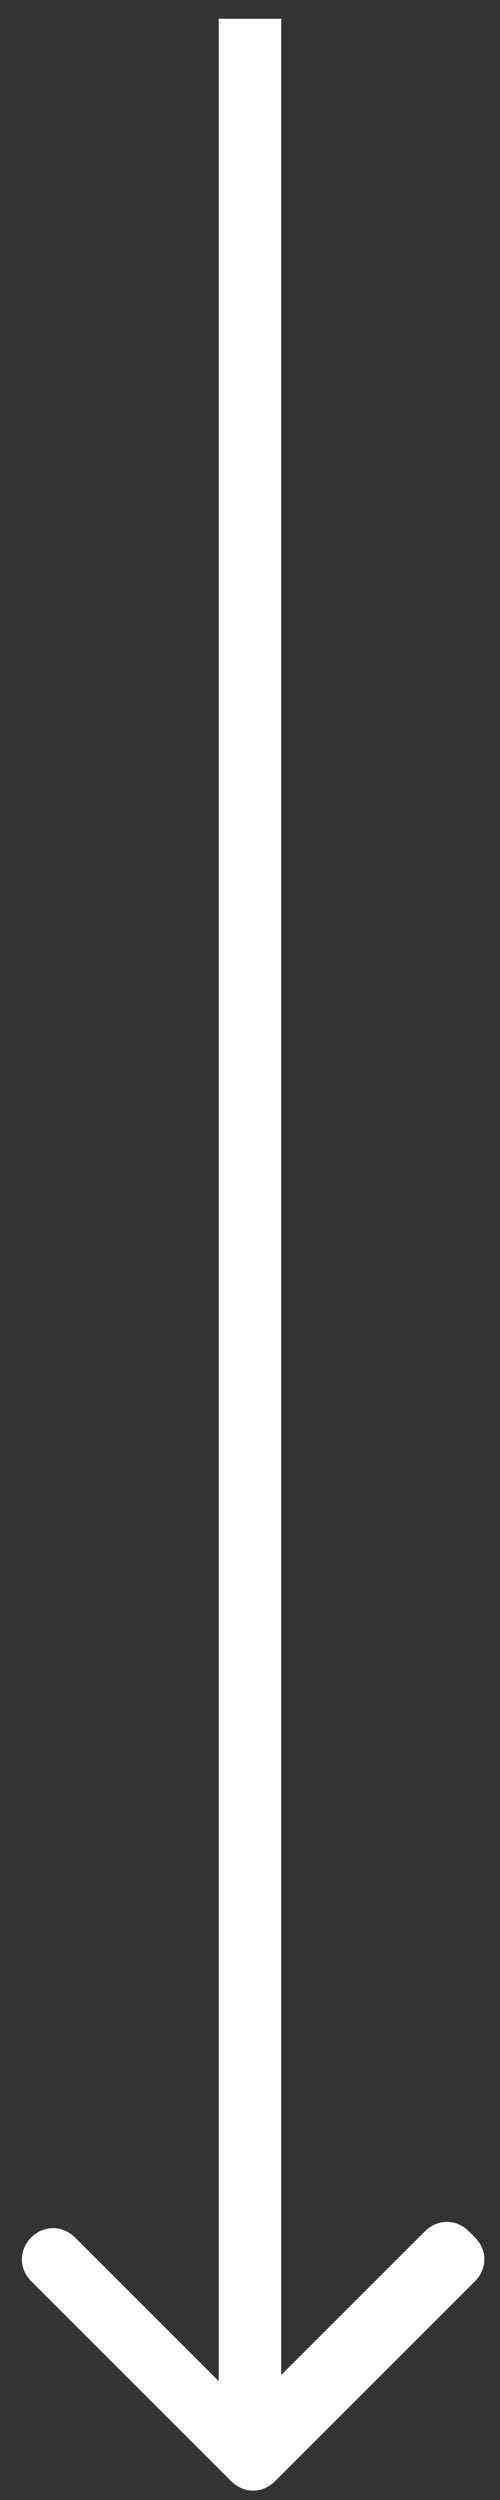
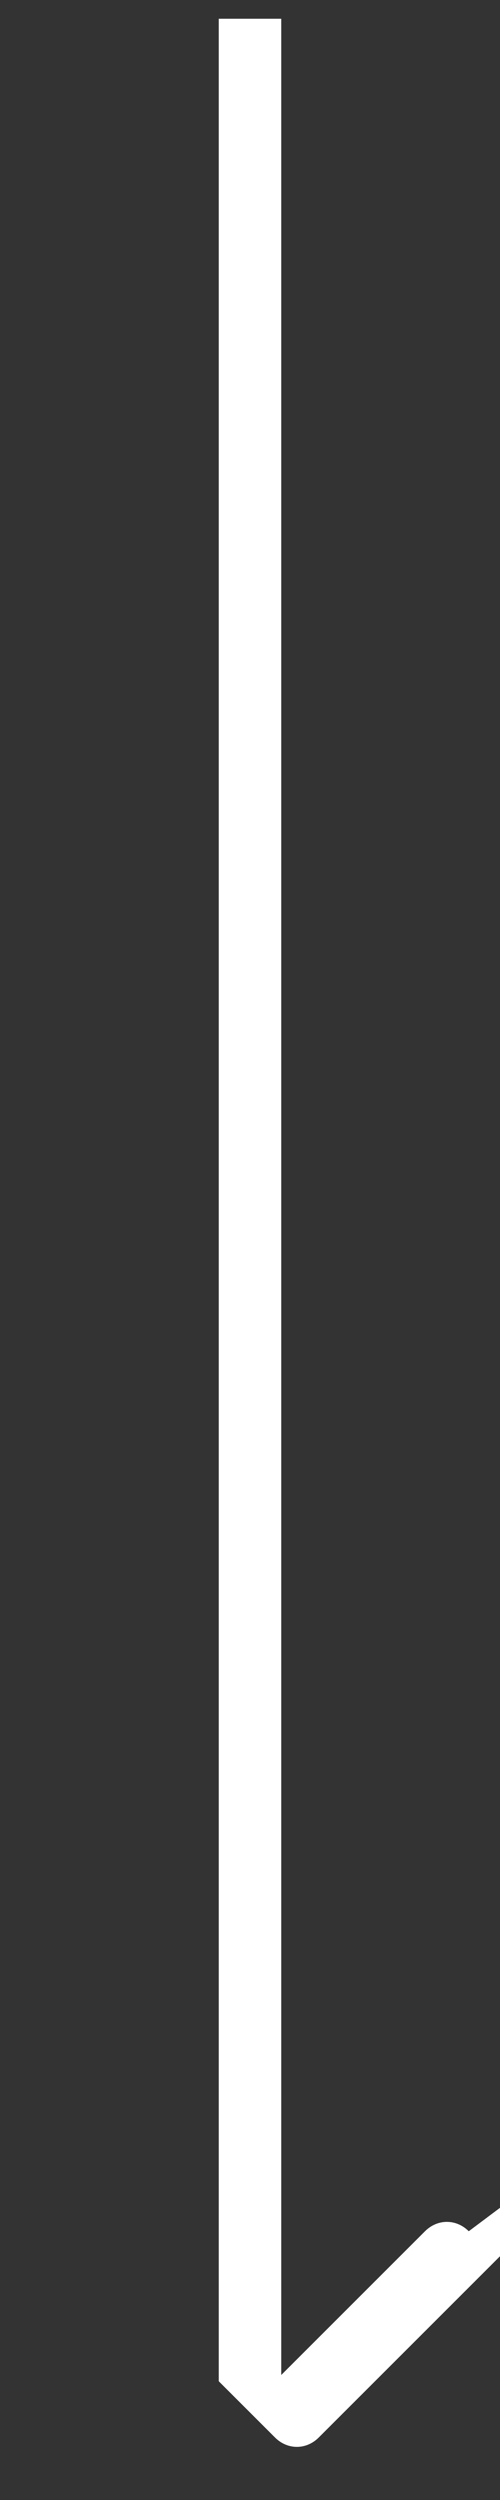
<svg xmlns="http://www.w3.org/2000/svg" id="Layer_1" version="1.1" viewBox="0 0 8 40">
  <rect x="0" y="0" width="8" height="40" fill="#333333" stroke="none" />
  <defs>
    <style> .st0 { fill: #fff; } </style>
  </defs>
-   <path class="st0" d="M7.5,35.7c-.2-.2-.5-.2-.7,0l-2.3,2.3V.3h-1v37.8l-2.3-2.3c-.2-.2-.5-.2-.7,0-.2.2-.2.5,0,.7l3.2,3.2c.2.2.5.2.7,0l3.2-3.2c.2-.2.2-.5,0-.7Z" />
+   <path class="st0" d="M7.5,35.7c-.2-.2-.5-.2-.7,0l-2.3,2.3V.3h-1v37.8l-2.3-2.3l3.2,3.2c.2.2.5.2.7,0l3.2-3.2c.2-.2.2-.5,0-.7Z" />
</svg>